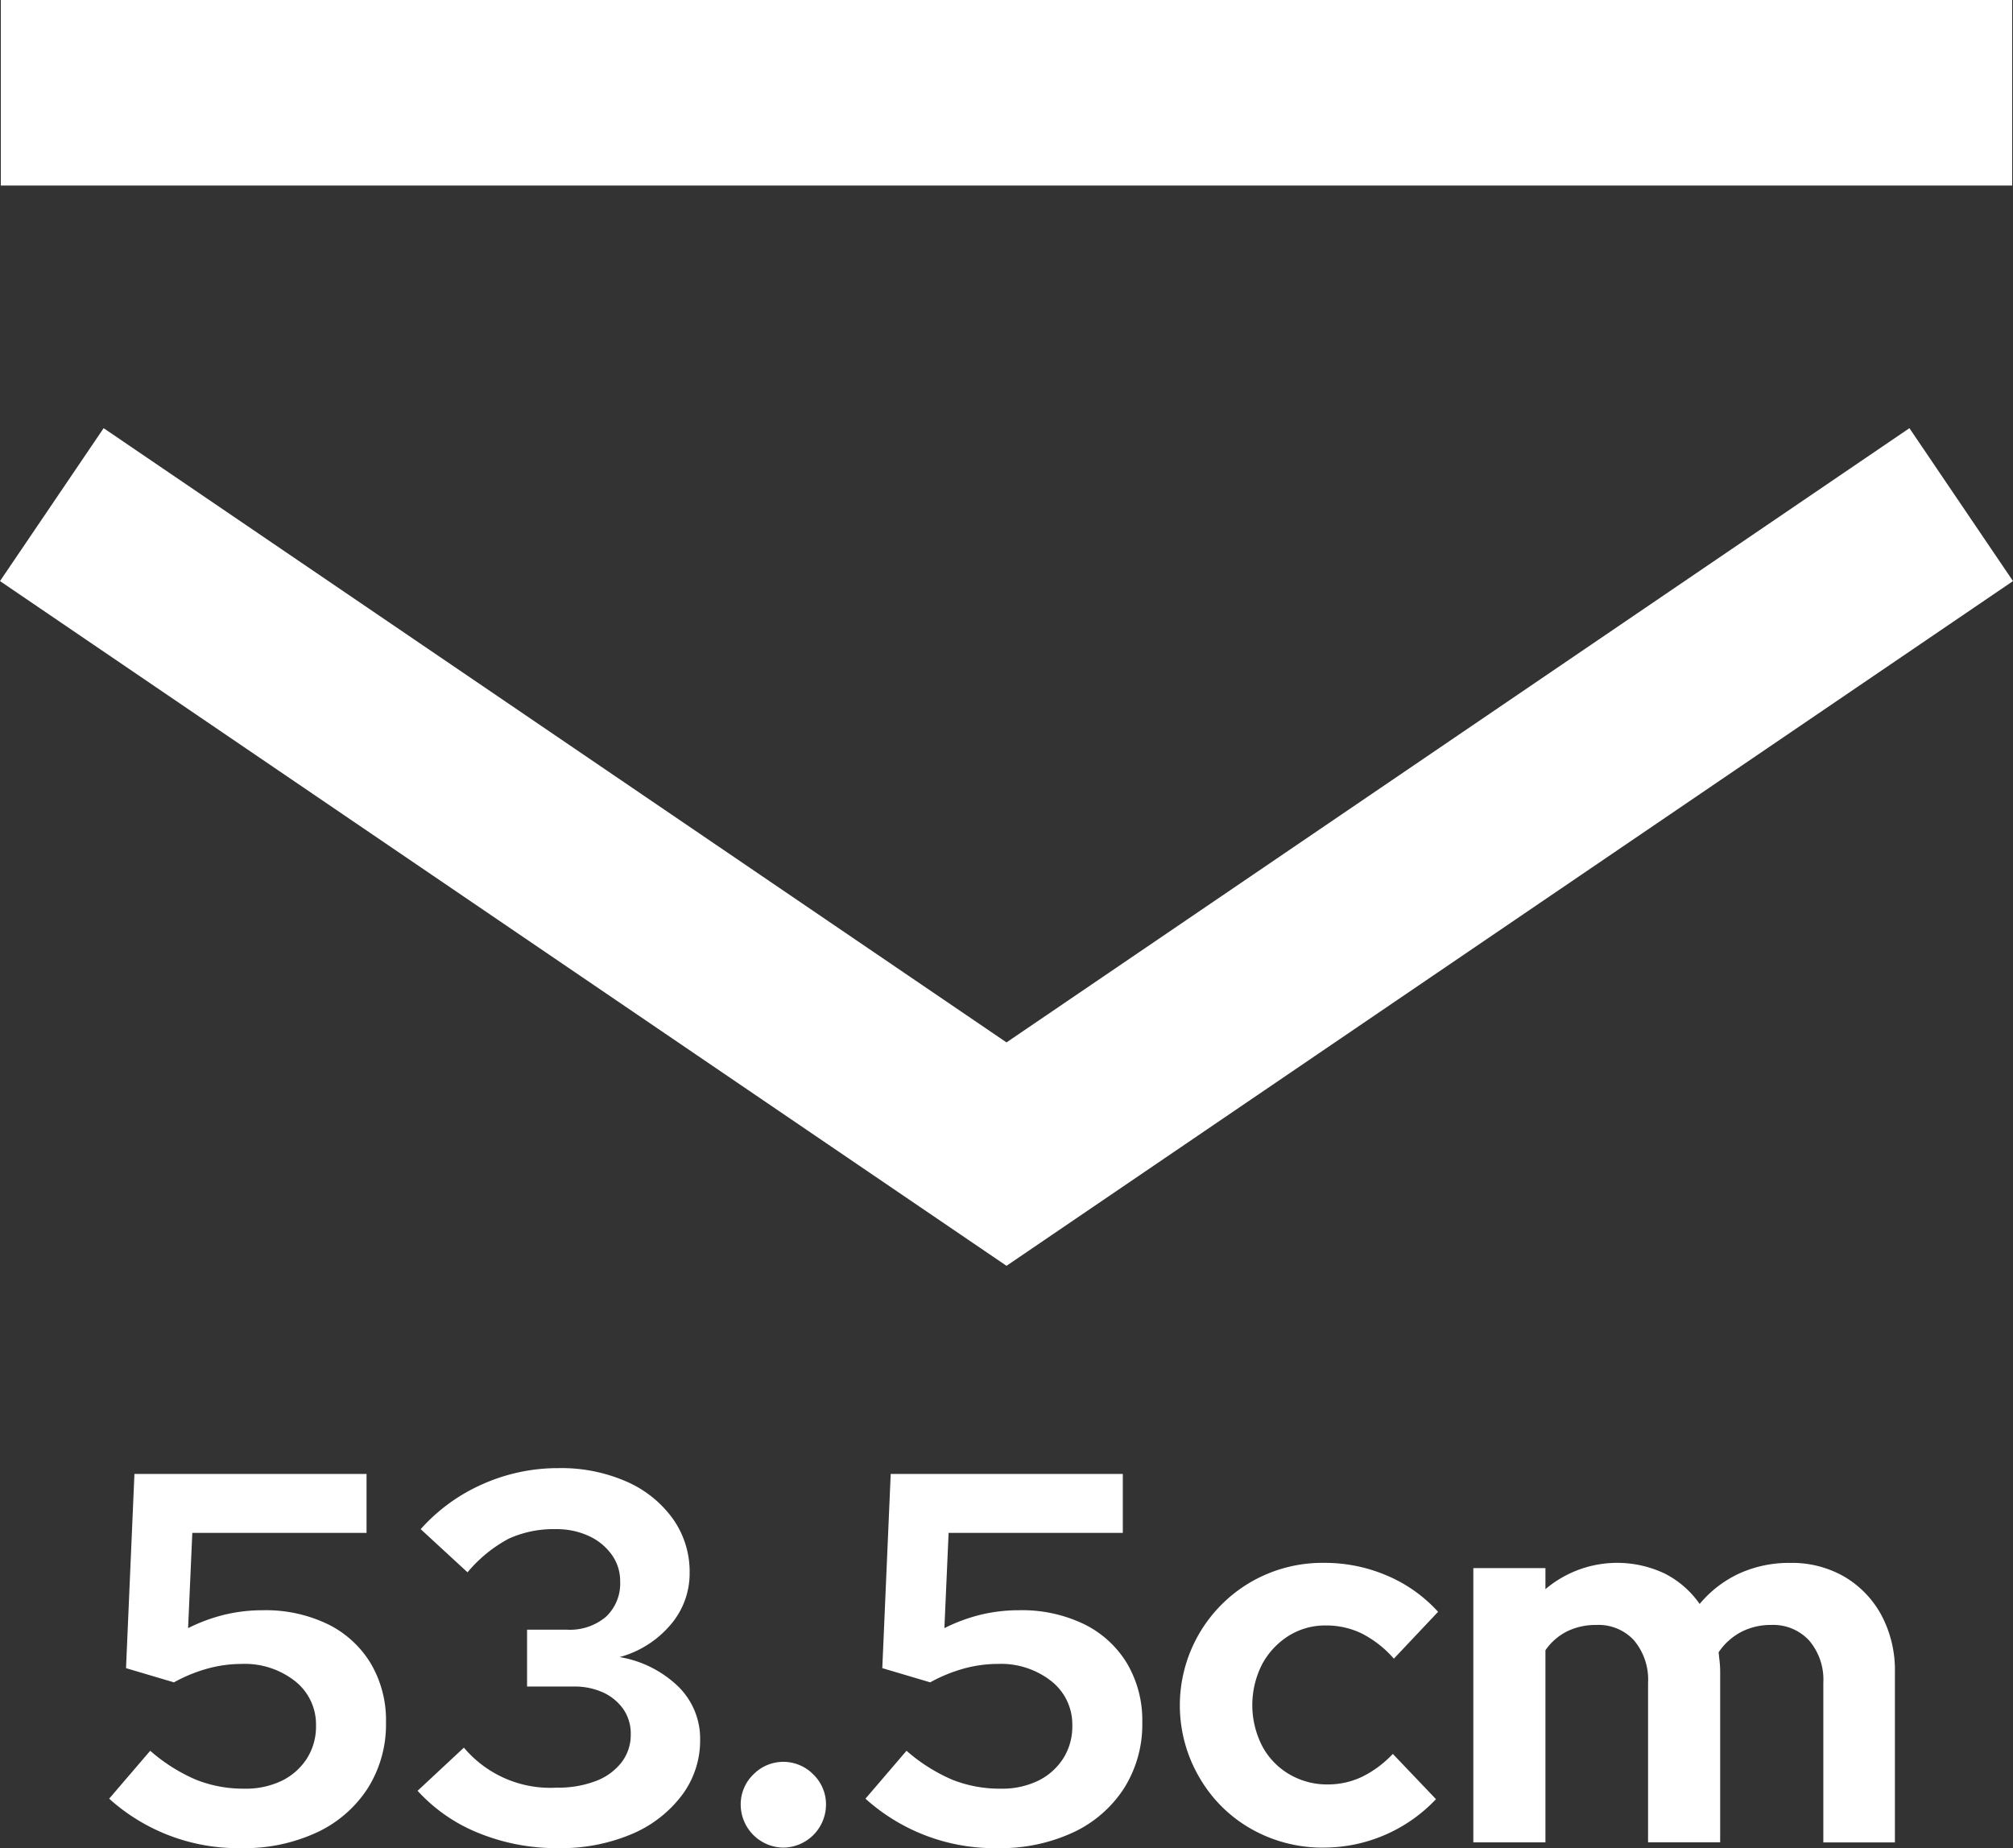
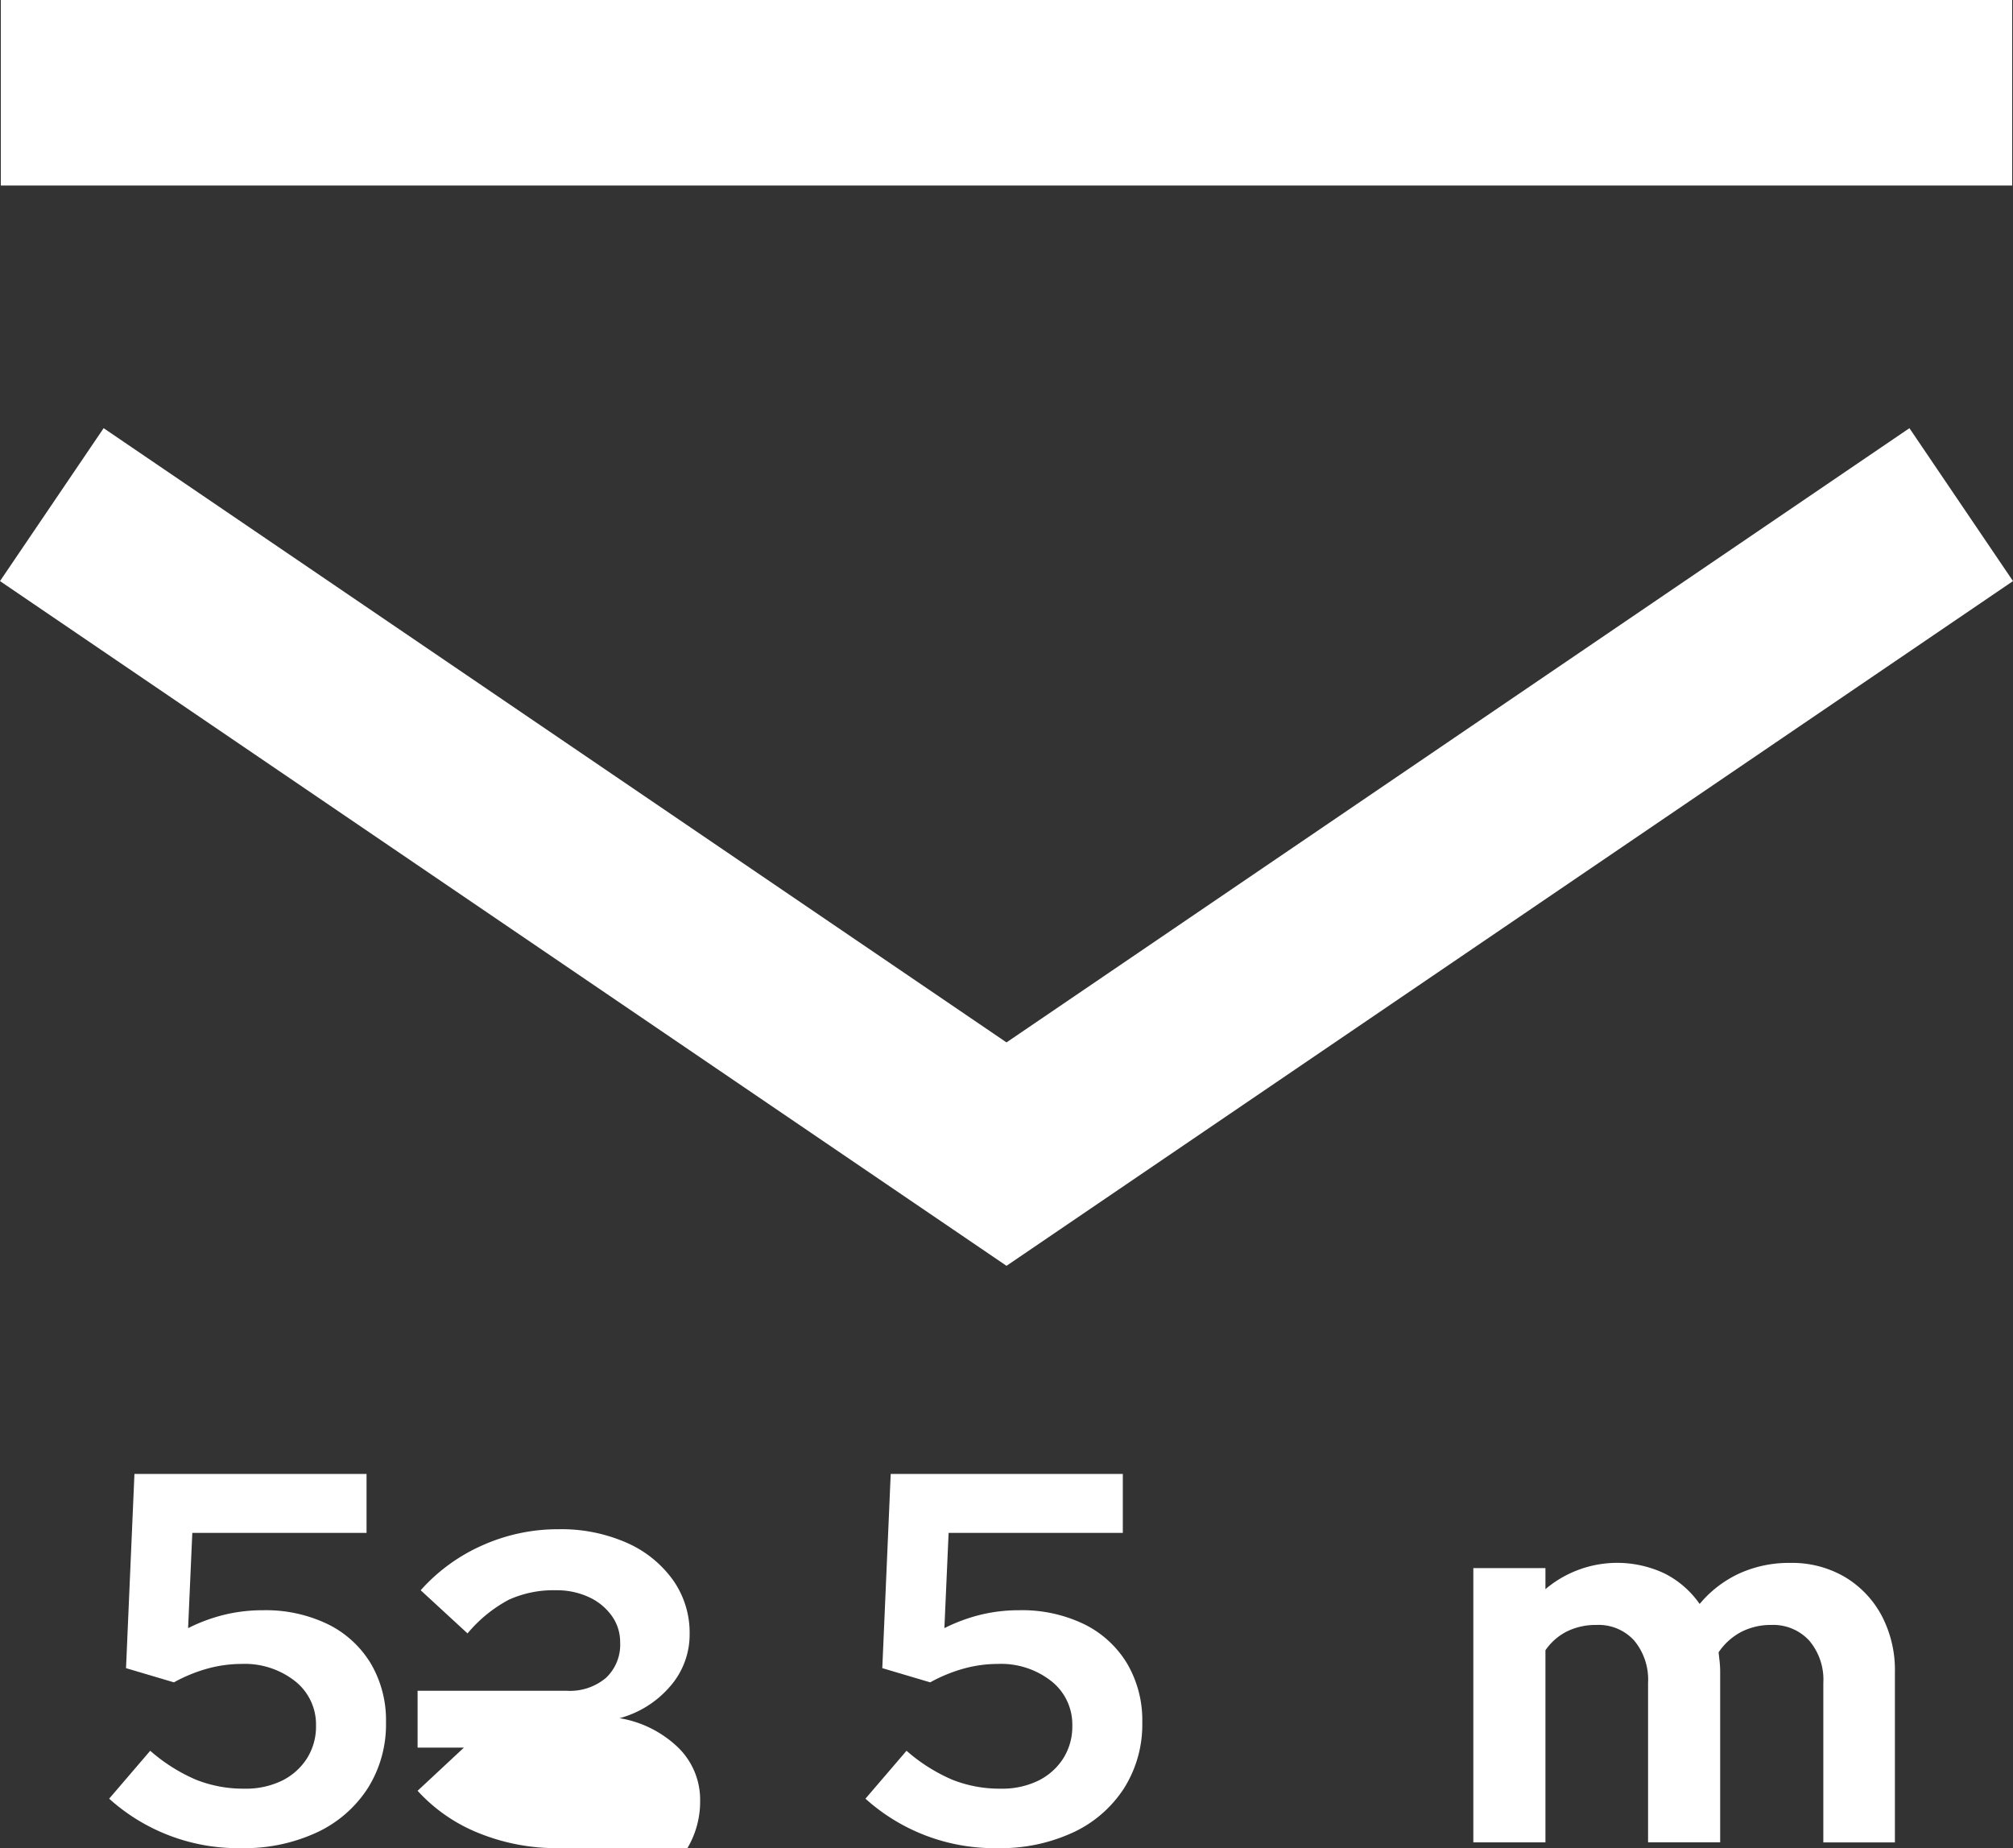
<svg xmlns="http://www.w3.org/2000/svg" id="Group_437" data-name="Group 437" width="205.894" height="189.026" viewBox="0 0 205.894 189.026">
  <rect x="0" y="0" width="205.894" height="189.026" fill="#333333" stroke="none" />
  <defs>
    <clipPath id="clip-path">
      <rect id="Rectangle_13" data-name="Rectangle 13" width="205.894" height="189.026" fill="#fff" />
    </clipPath>
  </defs>
  <path id="Path_459" data-name="Path 459" d="M102.947,106.616,10.6,43.793,0,59.433l102.948,70.033L205.894,59.433,195.3,43.793ZM.084,18.975H205.81V0H.084Z" fill="#fff" />
  <g id="Group_436" data-name="Group 436">
    <g id="Group_435" data-name="Group 435" clip-path="url(#clip-path)">
      <path id="Path_460" data-name="Path 460" d="M62.478,699.439a19.692,19.692,0,0,1-13.512-5.06l4.2-4.9a17.669,17.669,0,0,0,4.683,2.961,13.073,13.073,0,0,0,4.953.915,8.451,8.451,0,0,0,3.822-.808,6.381,6.381,0,0,0,2.557-2.261,6.1,6.1,0,0,0,.942-3.391A5.636,5.636,0,0,0,68,682.374a8.319,8.319,0,0,0-5.518-1.776,13.187,13.187,0,0,0-3.391.458,15.8,15.8,0,0,0-3.5,1.426l-4.9-1.453.861-19.864h23.74v6.029H57.471l-.431,9.743a17.607,17.607,0,0,1,3.715-1.373,16.625,16.625,0,0,1,3.93-.458,14.586,14.586,0,0,1,6.648,1.427,10.56,10.56,0,0,1,4.387,4.01,11.435,11.435,0,0,1,1.561,6.029,12.224,12.224,0,0,1-1.857,6.729,12.425,12.425,0,0,1-5.195,4.522,17.6,17.6,0,0,1-7.752,1.615" transform="translate(-37.801 -510.413)" fill="#fff" />
-       <path id="Path_461" data-name="Path 461" d="M201.689,697.434a21.14,21.14,0,0,1-8.1-1.534,17,17,0,0,1-6.271-4.333l4.737-4.414a11.544,11.544,0,0,0,9.528,4.091,10.676,10.676,0,0,0,3.957-.673,5.992,5.992,0,0,0,2.638-1.911,4.587,4.587,0,0,0,.942-2.853,4.4,4.4,0,0,0-.754-2.584,5.168,5.168,0,0,0-2.046-1.7,7.048,7.048,0,0,0-3.068-.619h-4.737v-5.814H202.6a5.7,5.7,0,0,0,3.983-1.319,4.657,4.657,0,0,0,1.453-3.633,4.58,4.58,0,0,0-.861-2.719,5.9,5.9,0,0,0-2.341-1.911,7.794,7.794,0,0,0-3.365-.7,11.041,11.041,0,0,0-4.818.969,14.157,14.157,0,0,0-4.225,3.445l-4.791-4.414a18.383,18.383,0,0,1,6.325-4.6,18.914,18.914,0,0,1,7.779-1.642,16.6,16.6,0,0,1,6.944,1.373,11.522,11.522,0,0,1,4.737,3.795,9.329,9.329,0,0,1,1.723,5.545,8.036,8.036,0,0,1-1.992,5.356,10.376,10.376,0,0,1-5.168,3.257,11.315,11.315,0,0,1,6,3.015,7.46,7.46,0,0,1,2.234,5.437,9.314,9.314,0,0,1-1.884,5.706,12.488,12.488,0,0,1-5.141,3.957,18.576,18.576,0,0,1-7.509,1.426" transform="translate(-144.606 -508.408)" fill="#fff" />
-       <path id="Path_462" data-name="Path 462" d="M336.637,799.082a4.413,4.413,0,0,1-4.36-4.36,4.254,4.254,0,0,1,1.292-3.122,4.29,4.29,0,0,1,6.137,0A4.255,4.255,0,0,1,341,794.722a4.412,4.412,0,0,1-4.36,4.36" transform="translate(-256.515 -610.11)" fill="#fff" />
+       <path id="Path_461" data-name="Path 461" d="M201.689,697.434a21.14,21.14,0,0,1-8.1-1.534,17,17,0,0,1-6.271-4.333l4.737-4.414h-4.737v-5.814H202.6a5.7,5.7,0,0,0,3.983-1.319,4.657,4.657,0,0,0,1.453-3.633,4.58,4.58,0,0,0-.861-2.719,5.9,5.9,0,0,0-2.341-1.911,7.794,7.794,0,0,0-3.365-.7,11.041,11.041,0,0,0-4.818.969,14.157,14.157,0,0,0-4.225,3.445l-4.791-4.414a18.383,18.383,0,0,1,6.325-4.6,18.914,18.914,0,0,1,7.779-1.642,16.6,16.6,0,0,1,6.944,1.373,11.522,11.522,0,0,1,4.737,3.795,9.329,9.329,0,0,1,1.723,5.545,8.036,8.036,0,0,1-1.992,5.356,10.376,10.376,0,0,1-5.168,3.257,11.315,11.315,0,0,1,6,3.015,7.46,7.46,0,0,1,2.234,5.437,9.314,9.314,0,0,1-1.884,5.706,12.488,12.488,0,0,1-5.141,3.957,18.576,18.576,0,0,1-7.509,1.426" transform="translate(-144.606 -508.408)" fill="#fff" />
      <path id="Path_463" data-name="Path 463" d="M401.745,699.439a19.692,19.692,0,0,1-13.512-5.06l4.2-4.9a17.673,17.673,0,0,0,4.683,2.961,13.074,13.074,0,0,0,4.953.915,8.451,8.451,0,0,0,3.822-.808,6.382,6.382,0,0,0,2.557-2.261,6.1,6.1,0,0,0,.942-3.391,5.636,5.636,0,0,0-2.126-4.522,8.319,8.319,0,0,0-5.518-1.776,13.19,13.19,0,0,0-3.391.458,15.8,15.8,0,0,0-3.5,1.426l-4.9-1.453.861-19.864h23.74v6.029H396.738l-.431,9.743a17.6,17.6,0,0,1,3.714-1.373,16.625,16.625,0,0,1,3.93-.458,14.588,14.588,0,0,1,6.648,1.427,10.561,10.561,0,0,1,4.387,4.01,11.433,11.433,0,0,1,1.561,6.029,12.222,12.222,0,0,1-1.857,6.729,12.426,12.426,0,0,1-5.195,4.522,17.6,17.6,0,0,1-7.752,1.615" transform="translate(-299.712 -510.413)" fill="#fff" />
-       <path id="Path_464" data-name="Path 464" d="M544.349,730.187a14.782,14.782,0,0,1-7.483-1.911,14.158,14.158,0,0,1-5.276-5.221A14.588,14.588,0,0,1,536.866,703a14.625,14.625,0,0,1,7.483-1.938,16.155,16.155,0,0,1,6.379,1.292,14.9,14.9,0,0,1,5.249,3.715l-4.522,4.791A11.051,11.051,0,0,0,548.2,708.3a8.245,8.245,0,0,0-3.688-.834,7.027,7.027,0,0,0-3.849,1.077,7.787,7.787,0,0,0-2.692,2.907,9.178,9.178,0,0,0,0,8.317,7.327,7.327,0,0,0,2.773,2.907,7.578,7.578,0,0,0,3.93,1.05,8.109,8.109,0,0,0,3.526-.781,10.95,10.95,0,0,0,3.149-2.341l4.414,4.629a15.8,15.8,0,0,1-11.412,4.953" transform="translate(-408.887 -541.215)" fill="#fff" />
      <path id="Path_465" data-name="Path 465" d="M660.919,729.648V701.6h7.375v2.153a11.349,11.349,0,0,1,12.22-1.588,9.693,9.693,0,0,1,3.553,3.1,11.616,11.616,0,0,1,4.064-3.122,12.292,12.292,0,0,1,5.195-1.076,10.687,10.687,0,0,1,5.571,1.427,10.183,10.183,0,0,1,3.768,3.93,11.957,11.957,0,0,1,1.373,5.841v17.388h-7.321V713.338A6.174,6.174,0,0,0,695.263,709a5,5,0,0,0-3.876-1.588,6.61,6.61,0,0,0-3.041.7,6.355,6.355,0,0,0-2.341,2.1q.053.484.107.969a9.943,9.943,0,0,1,.054,1.076v17.388h-7.375V713.338A6.249,6.249,0,0,0,677.364,709a4.917,4.917,0,0,0-3.849-1.588,6.7,6.7,0,0,0-2.988.646A5.9,5.9,0,0,0,668.294,710v19.648Z" transform="translate(-510.223 -541.215)" fill="#fff" />
    </g>
  </g>
</svg>